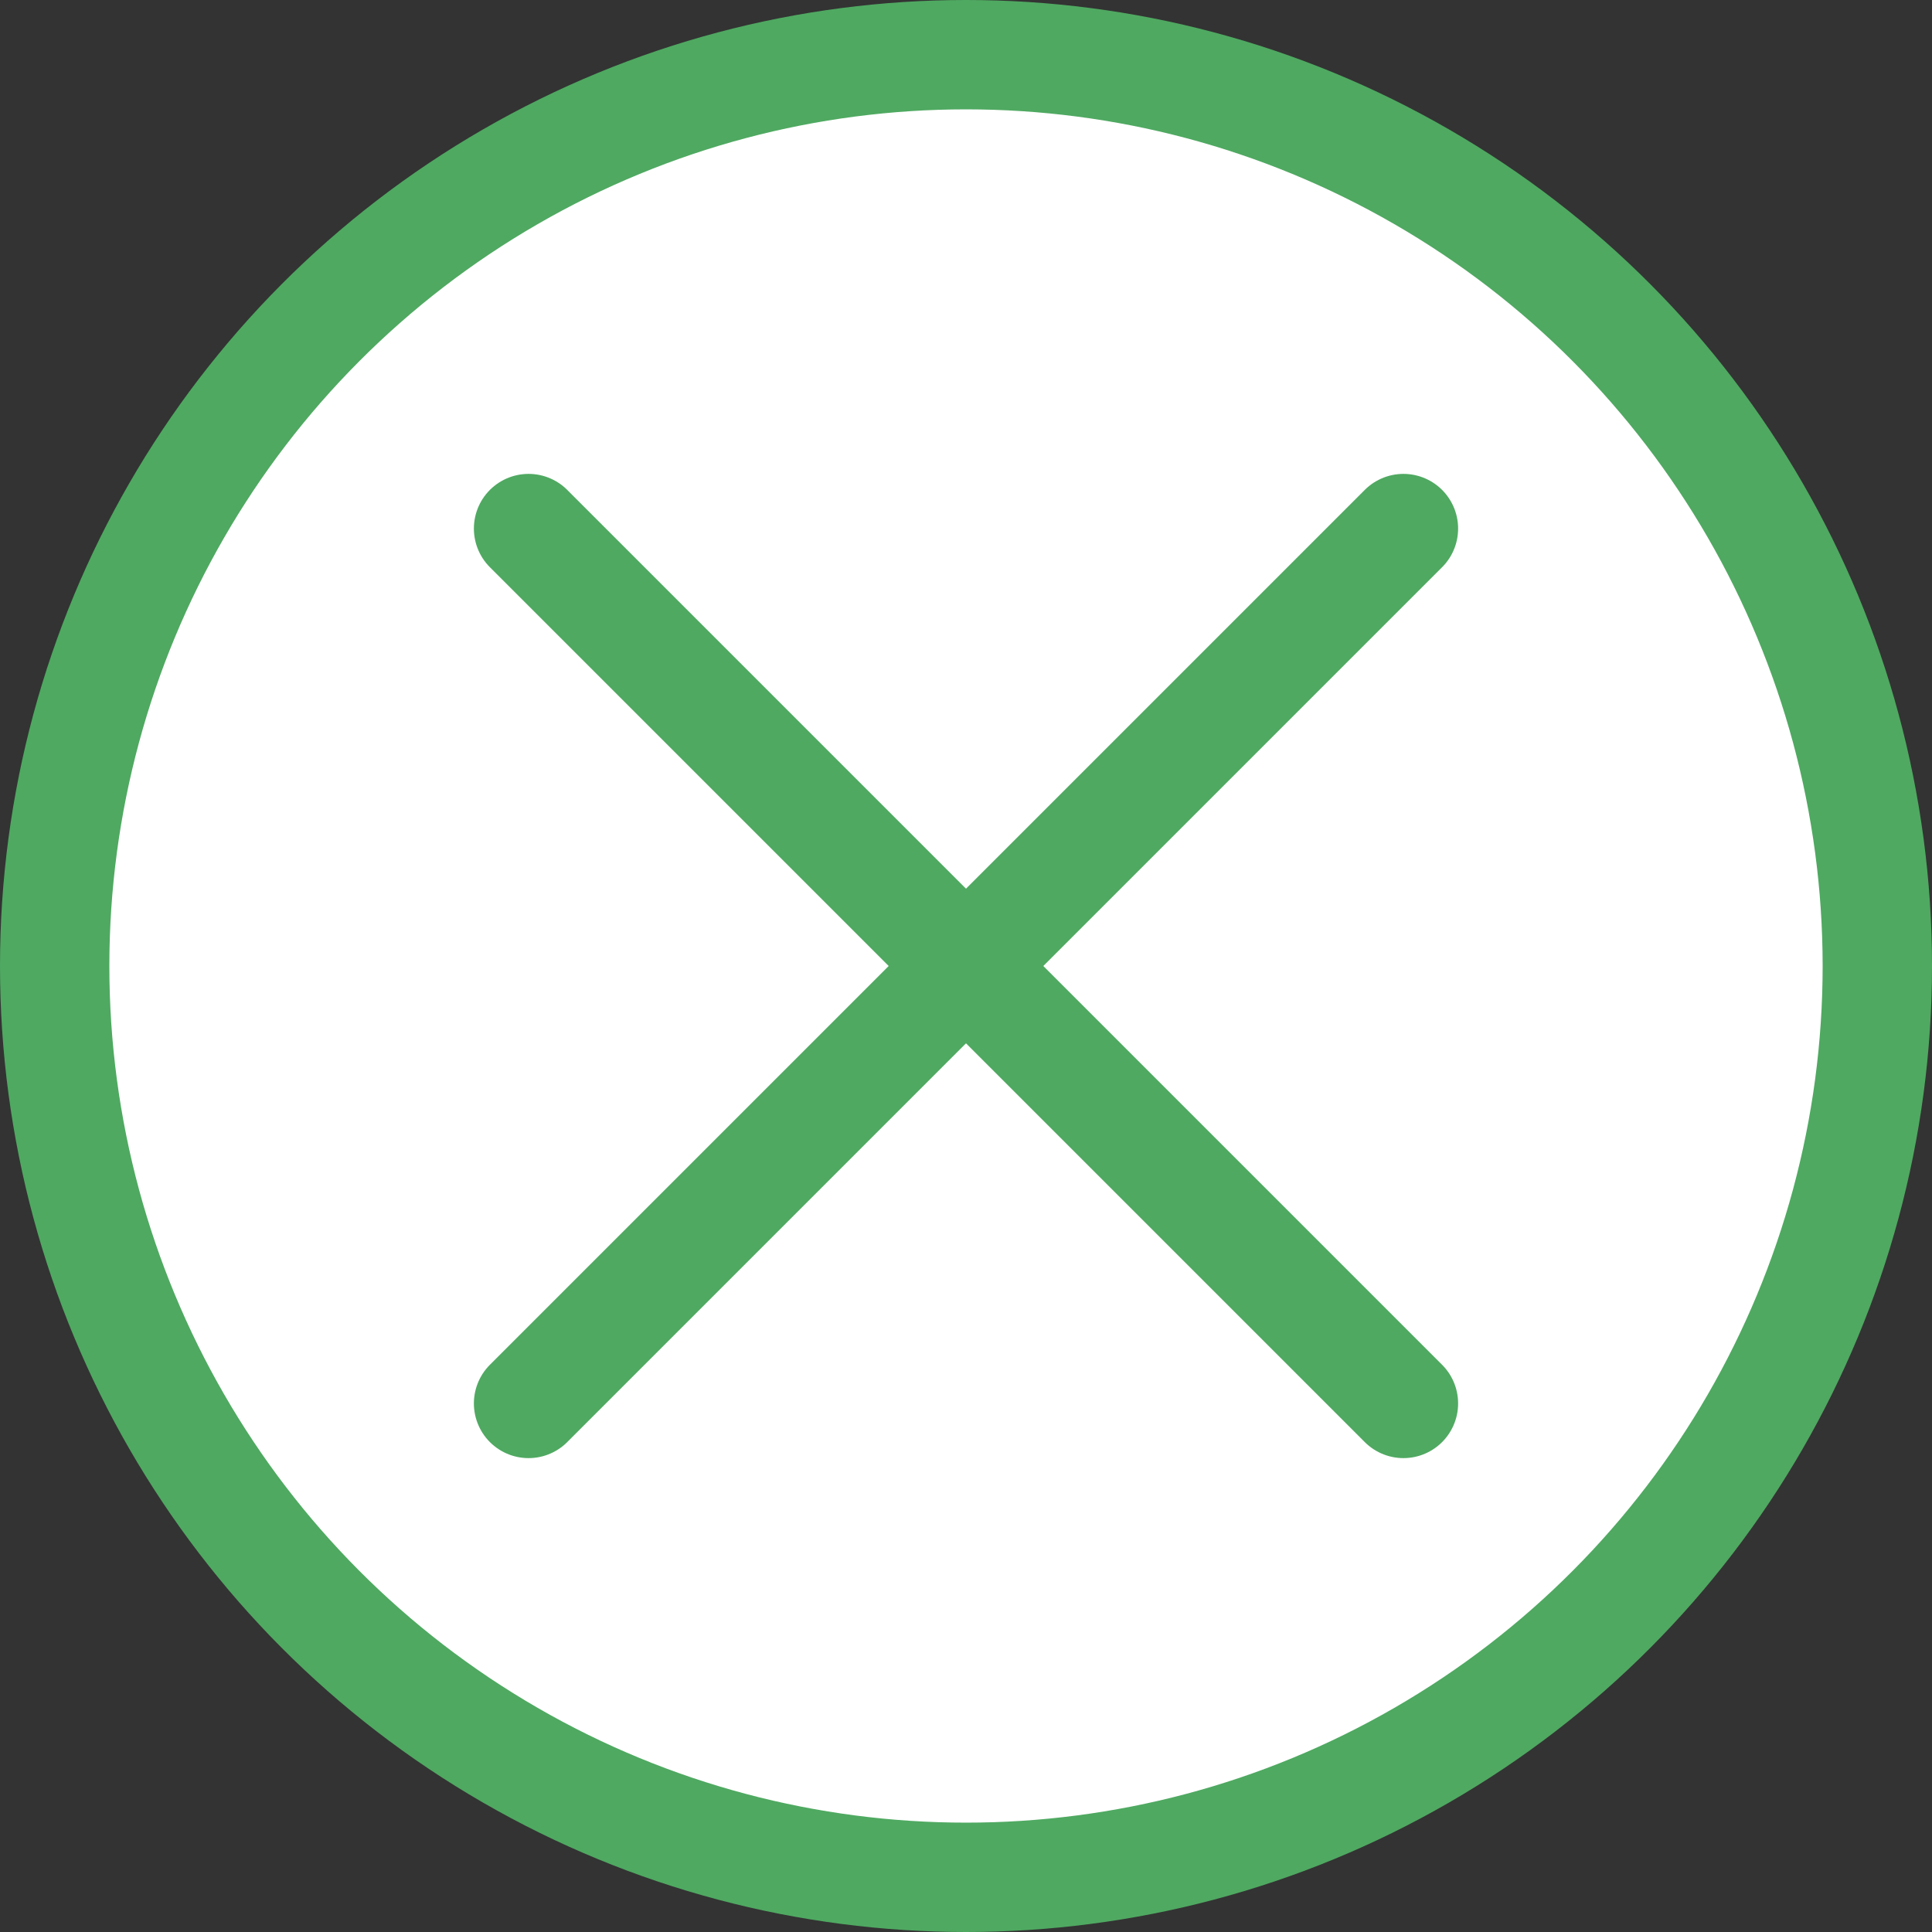
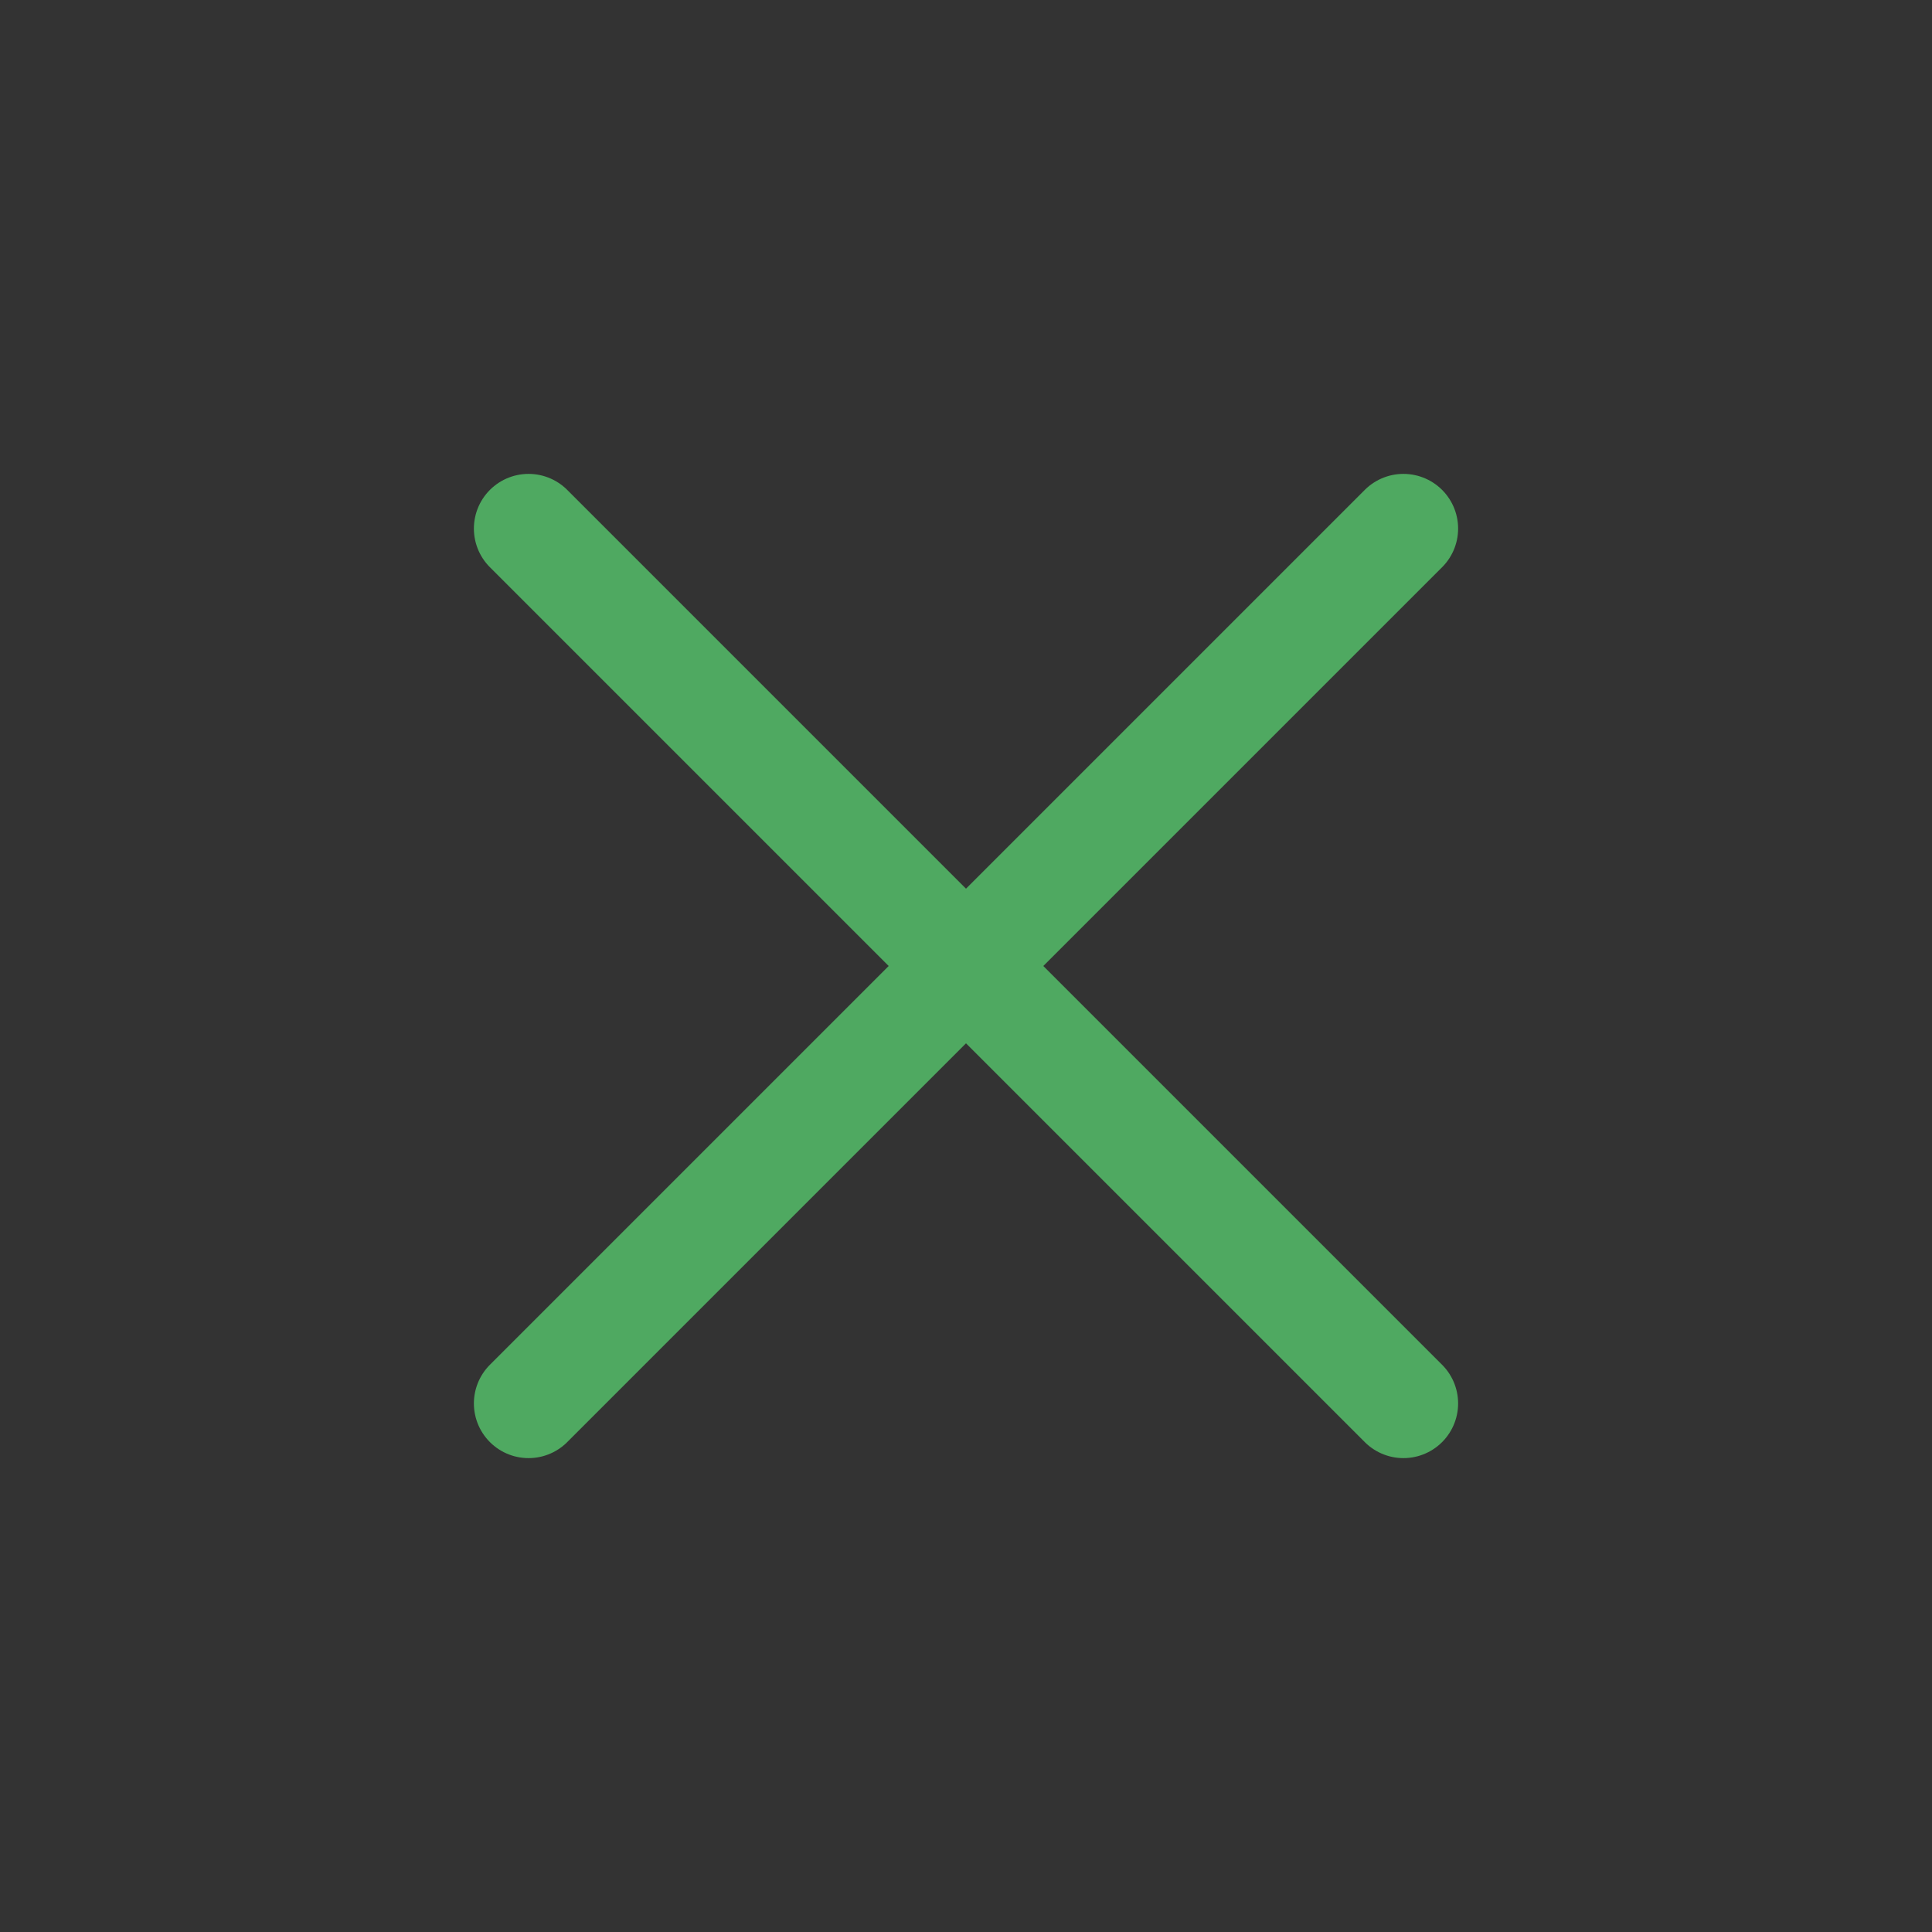
<svg xmlns="http://www.w3.org/2000/svg" version="1.1" id="レイヤー_1" x="0px" y="0px" viewBox="0 0 106 106" style="enable-background:new 0 0 106 106;" xml:space="preserve">
  <rect x="0" y="0" width="106" height="106" fill="#333333" stroke="none" />
  <style type="text/css">
	.st0{fill:#FFFFFF;stroke:#4FA961;stroke-width:6;stroke-miterlimit:10;}
	.st1{fill:none;stroke:#4FA961;stroke-width:6;stroke-linecap:round;stroke-miterlimit:10;}
</style>
  <g>
-     <circle class="st0" cx="53" cy="53" r="50" />
    <g>
      <line class="st1" x1="29" y1="29" x2="77" y2="77" />
      <line class="st1" x1="29" y1="77" x2="77" y2="29" />
    </g>
  </g>
</svg>